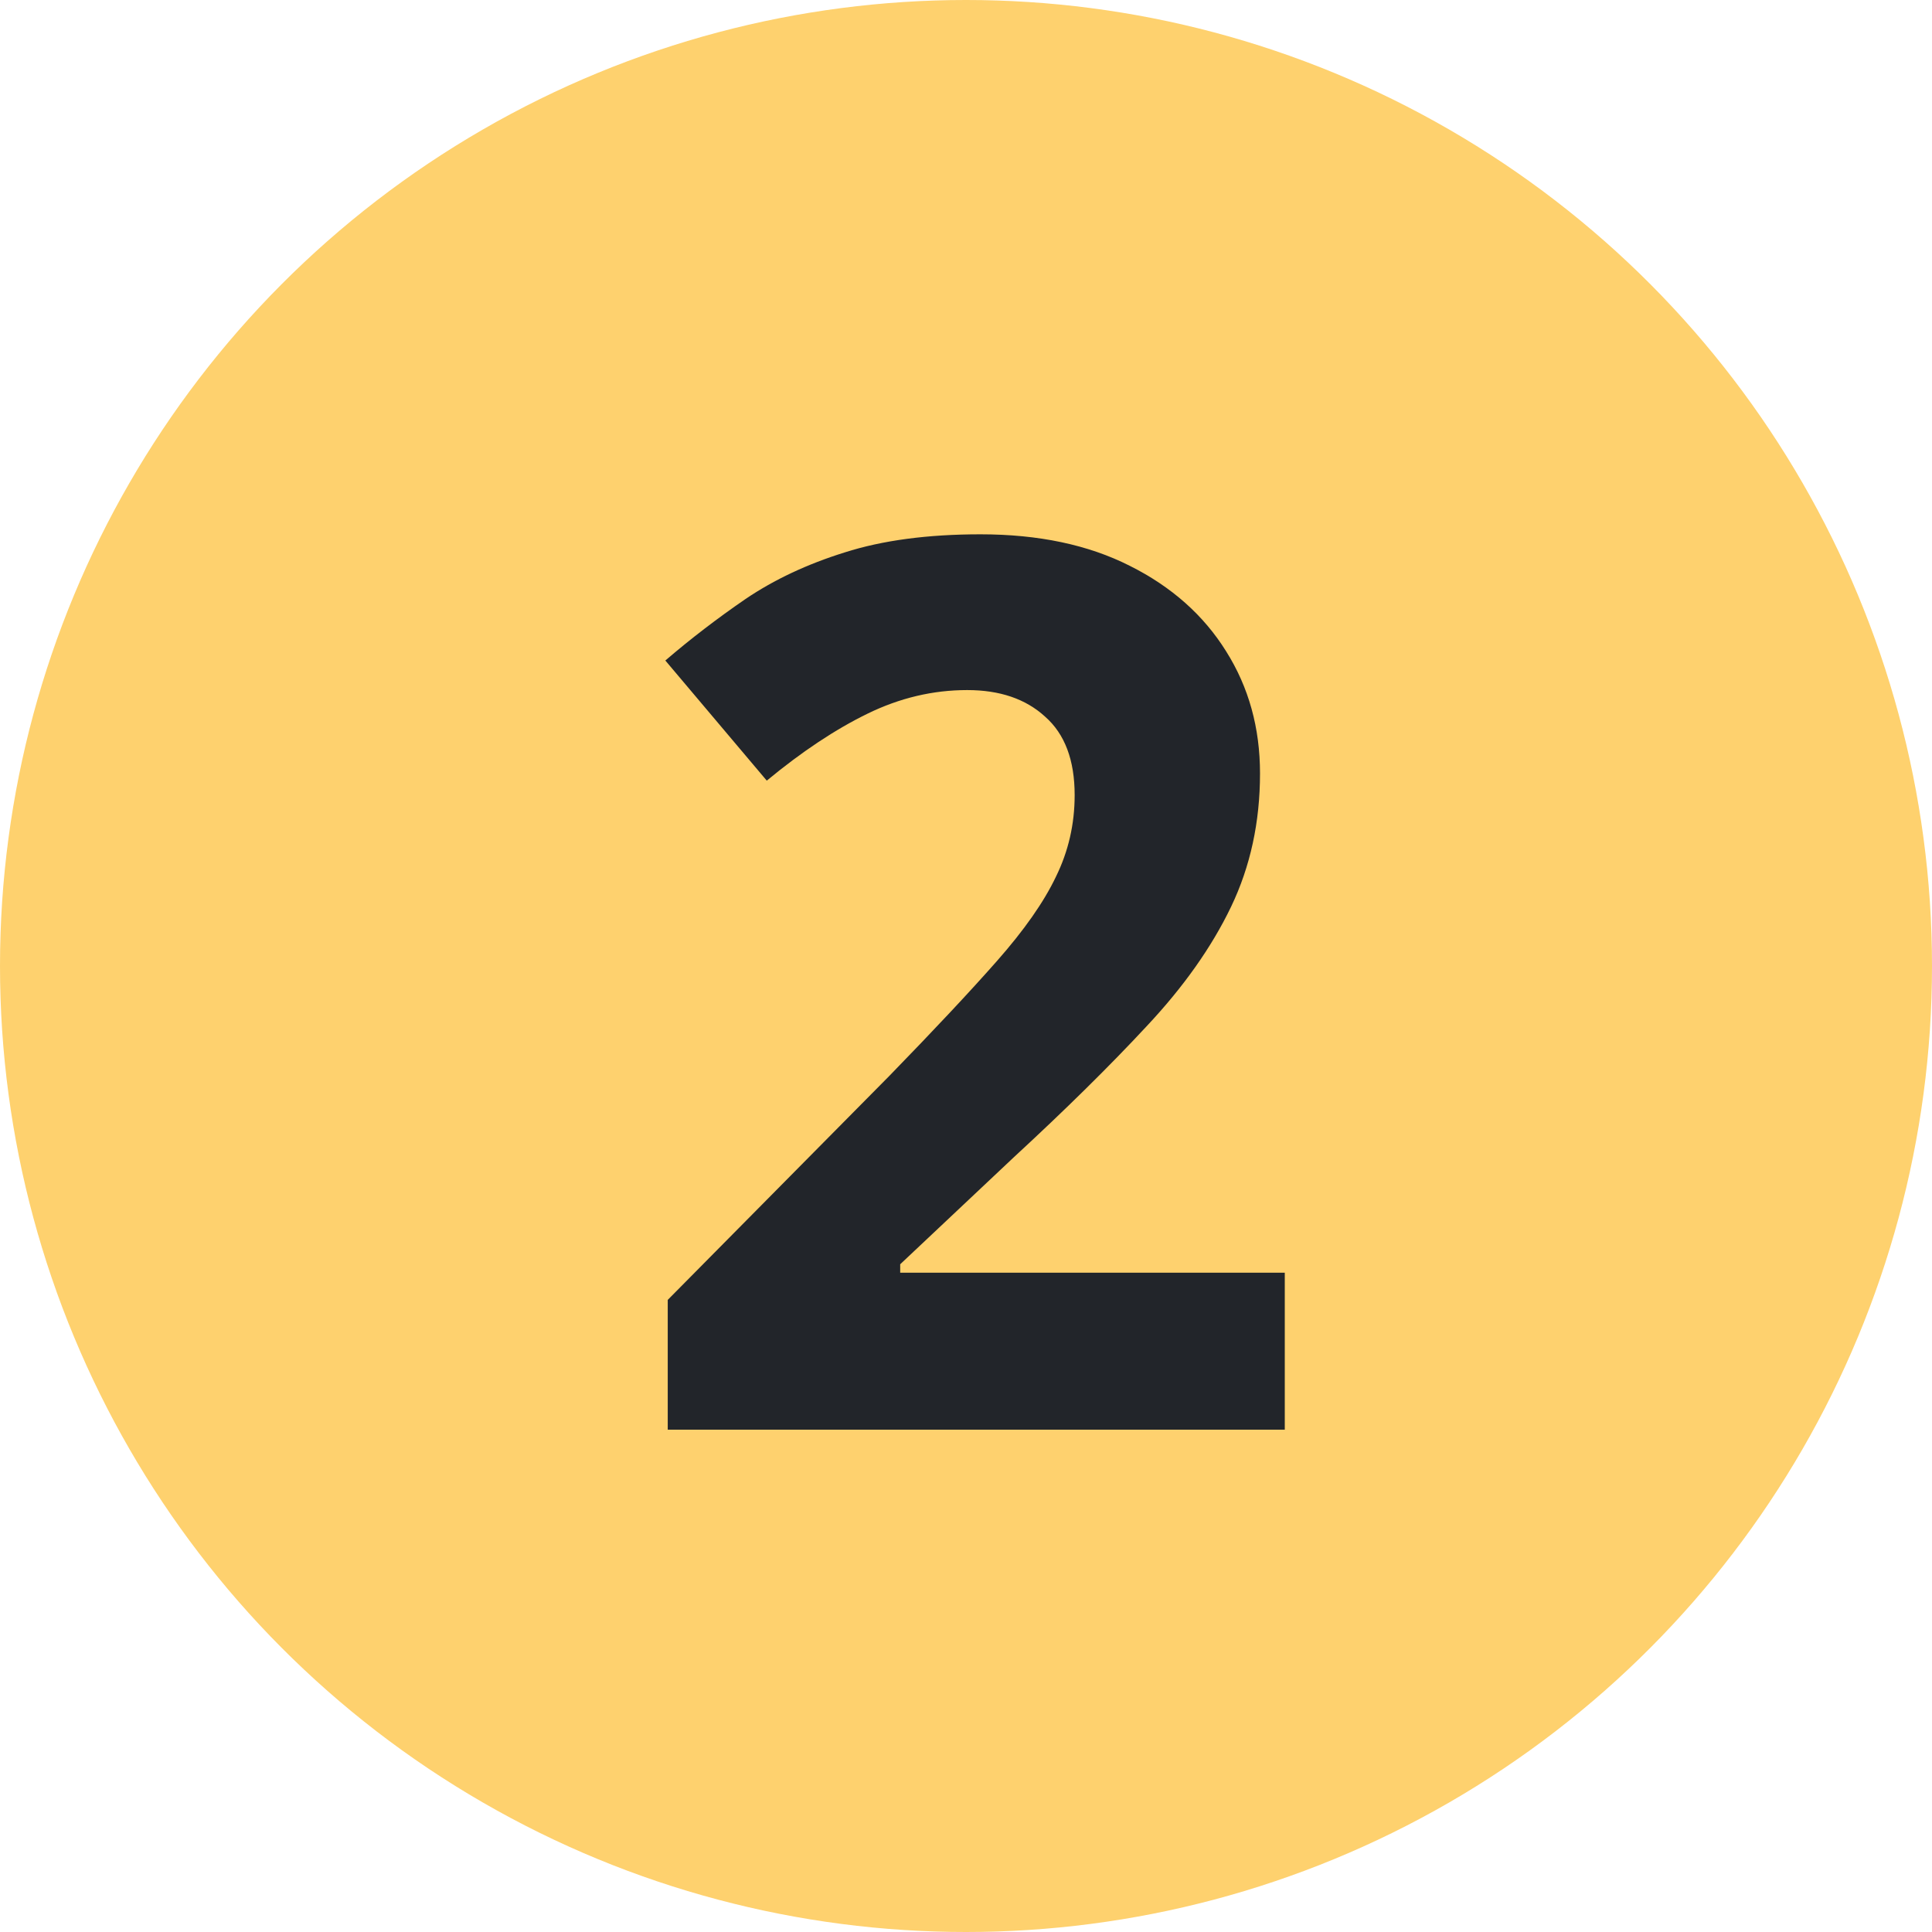
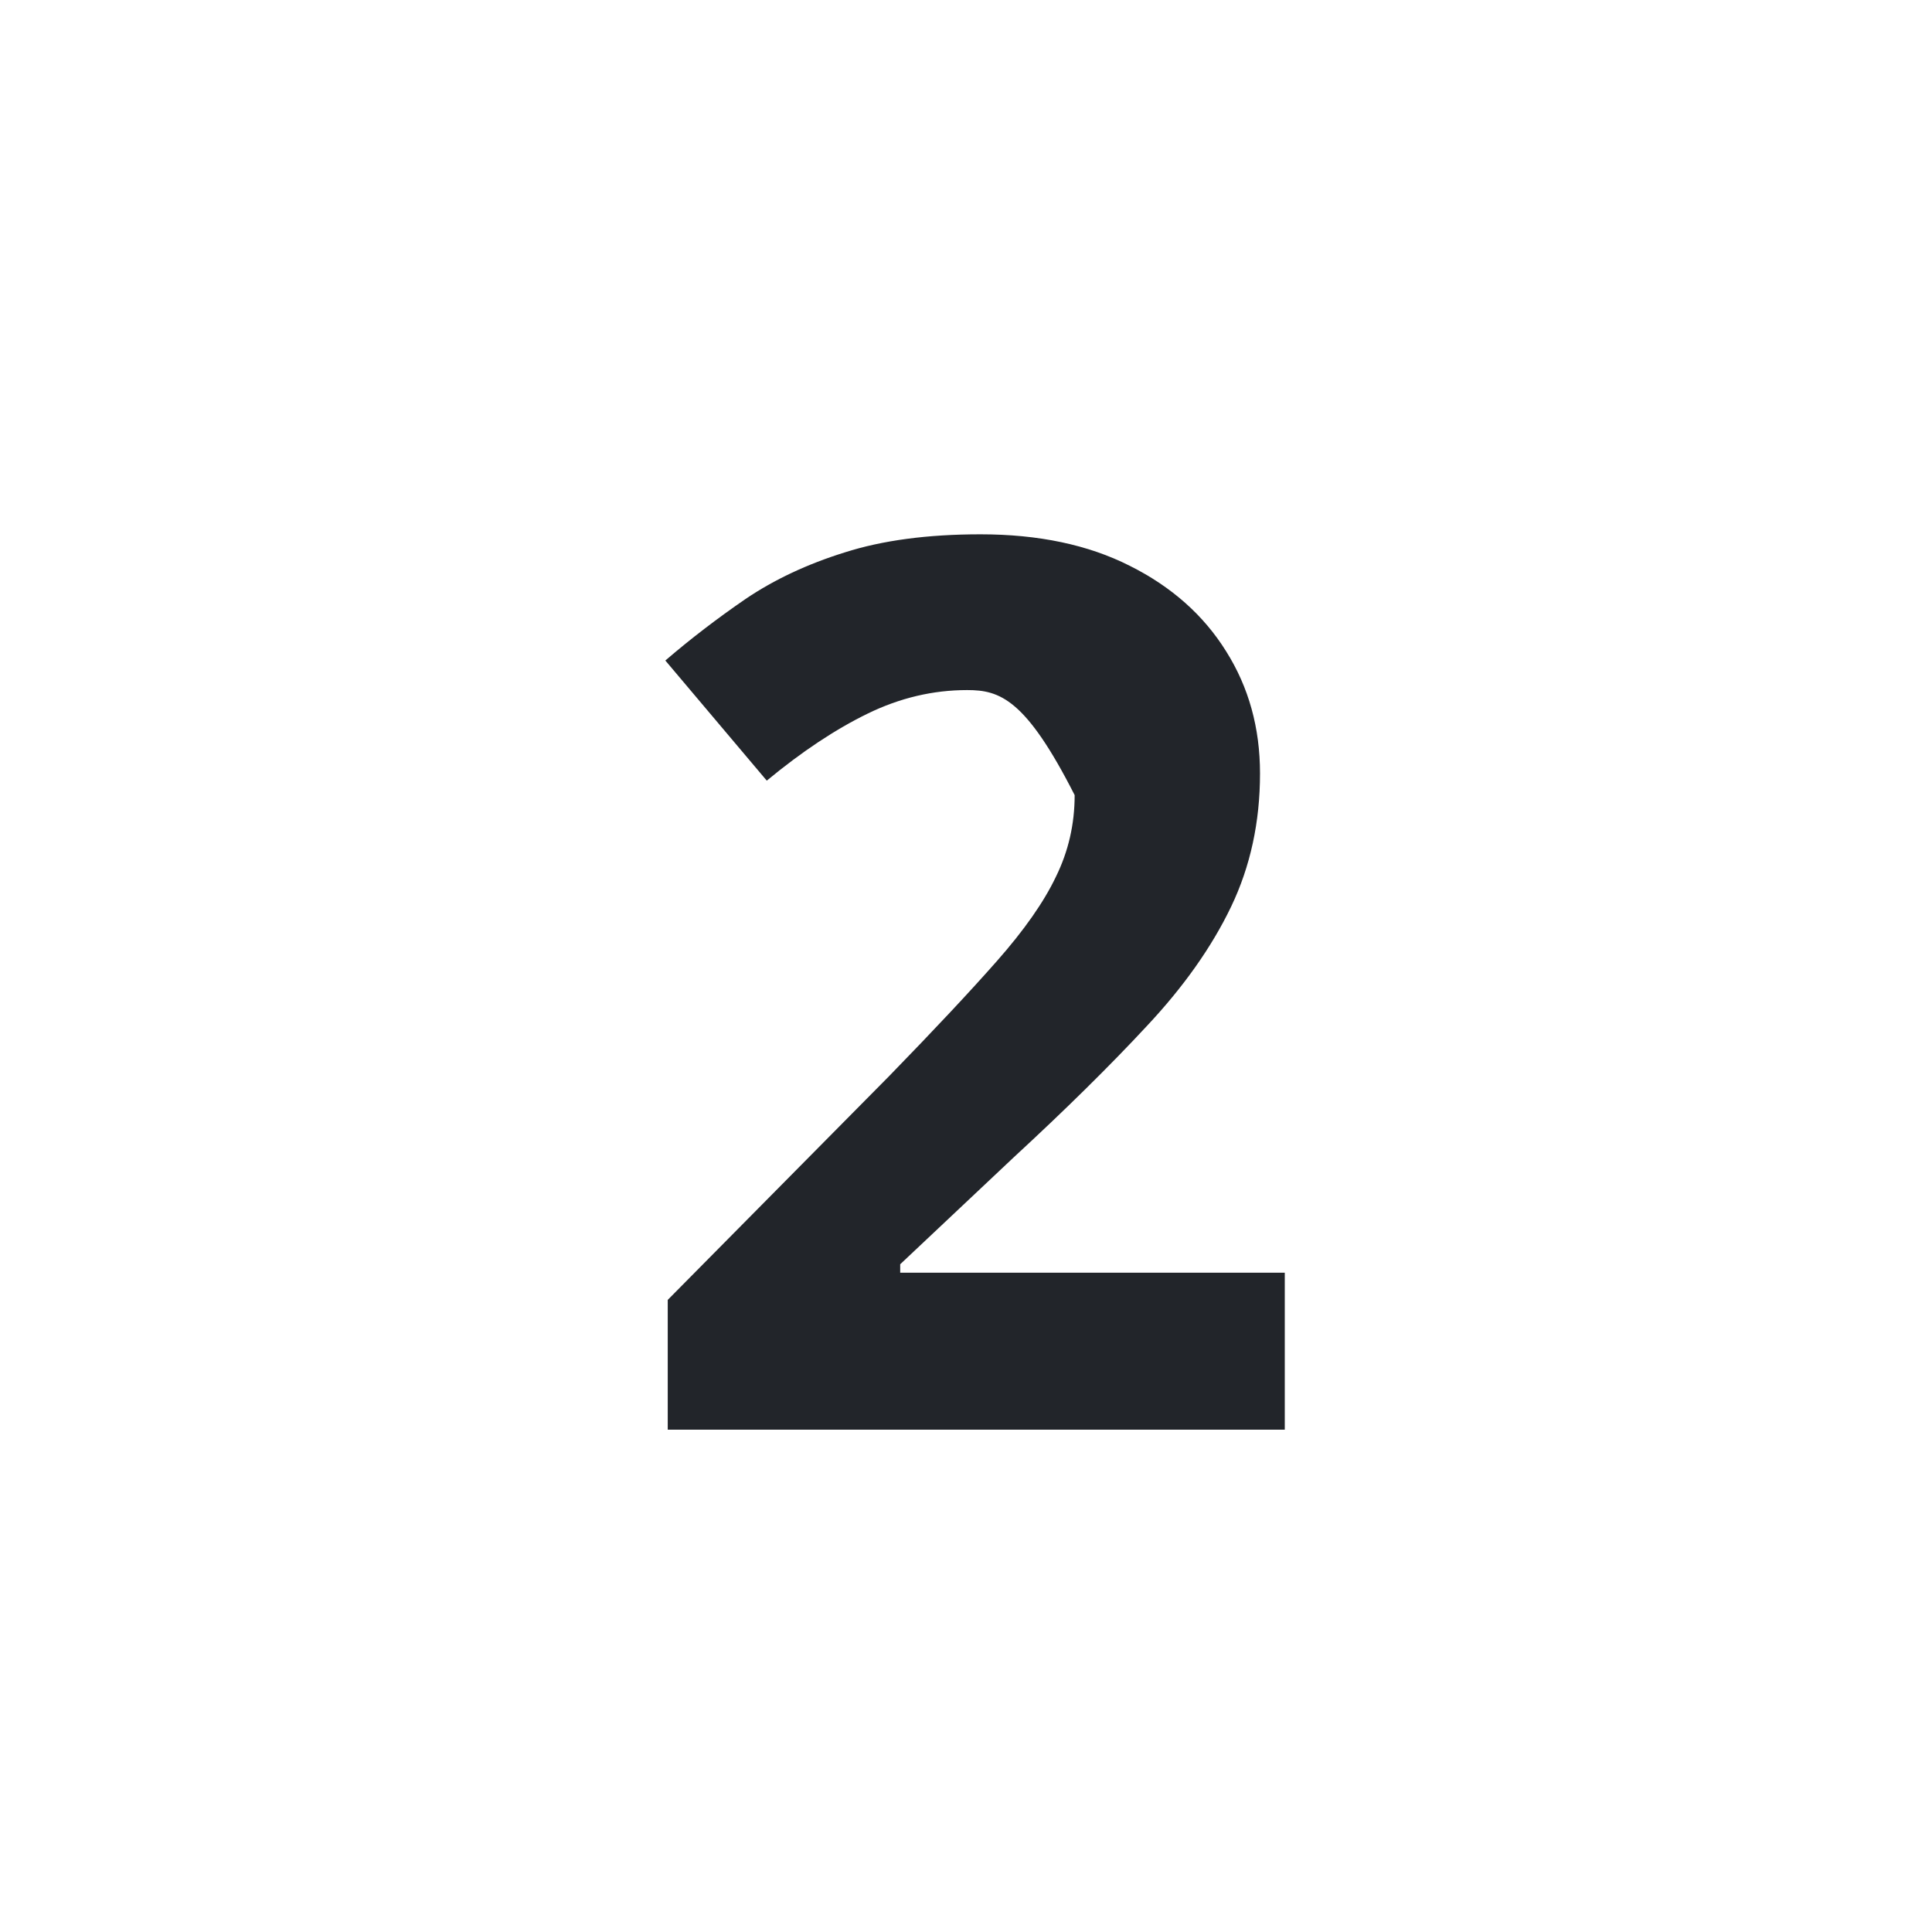
<svg xmlns="http://www.w3.org/2000/svg" width="50" height="50" viewBox="0 0 50 50" fill="none">
-   <circle cx="25" cy="25" r="25" fill="#FED16E" />
-   <path d="M33.25 37H17.281V33.641L23.016 27.844C24.172 26.656 25.099 25.667 25.797 24.875C26.505 24.073 27.016 23.344 27.328 22.688C27.651 22.031 27.812 21.328 27.812 20.578C27.812 19.672 27.557 18.995 27.047 18.547C26.547 18.088 25.875 17.859 25.031 17.859C24.146 17.859 23.287 18.062 22.453 18.469C21.62 18.875 20.75 19.453 19.844 20.203L17.219 17.094C17.875 16.531 18.568 16 19.297 15.5C20.037 15 20.891 14.599 21.859 14.297C22.838 13.984 24.01 13.828 25.375 13.828C26.875 13.828 28.162 14.099 29.234 14.641C30.318 15.182 31.151 15.922 31.734 16.859C32.318 17.787 32.609 18.838 32.609 20.016C32.609 21.276 32.359 22.427 31.859 23.469C31.359 24.51 30.63 25.542 29.672 26.562C28.724 27.583 27.578 28.713 26.234 29.953L23.297 32.719V32.938H33.25V37Z" fill="#22252A" />
+   <path d="M33.25 37H17.281V33.641L23.016 27.844C24.172 26.656 25.099 25.667 25.797 24.875C26.505 24.073 27.016 23.344 27.328 22.688C27.651 22.031 27.812 21.328 27.812 20.578C26.547 18.088 25.875 17.859 25.031 17.859C24.146 17.859 23.287 18.062 22.453 18.469C21.62 18.875 20.75 19.453 19.844 20.203L17.219 17.094C17.875 16.531 18.568 16 19.297 15.5C20.037 15 20.891 14.599 21.859 14.297C22.838 13.984 24.01 13.828 25.375 13.828C26.875 13.828 28.162 14.099 29.234 14.641C30.318 15.182 31.151 15.922 31.734 16.859C32.318 17.787 32.609 18.838 32.609 20.016C32.609 21.276 32.359 22.427 31.859 23.469C31.359 24.51 30.63 25.542 29.672 26.562C28.724 27.583 27.578 28.713 26.234 29.953L23.297 32.719V32.938H33.25V37Z" fill="#22252A" />
</svg>